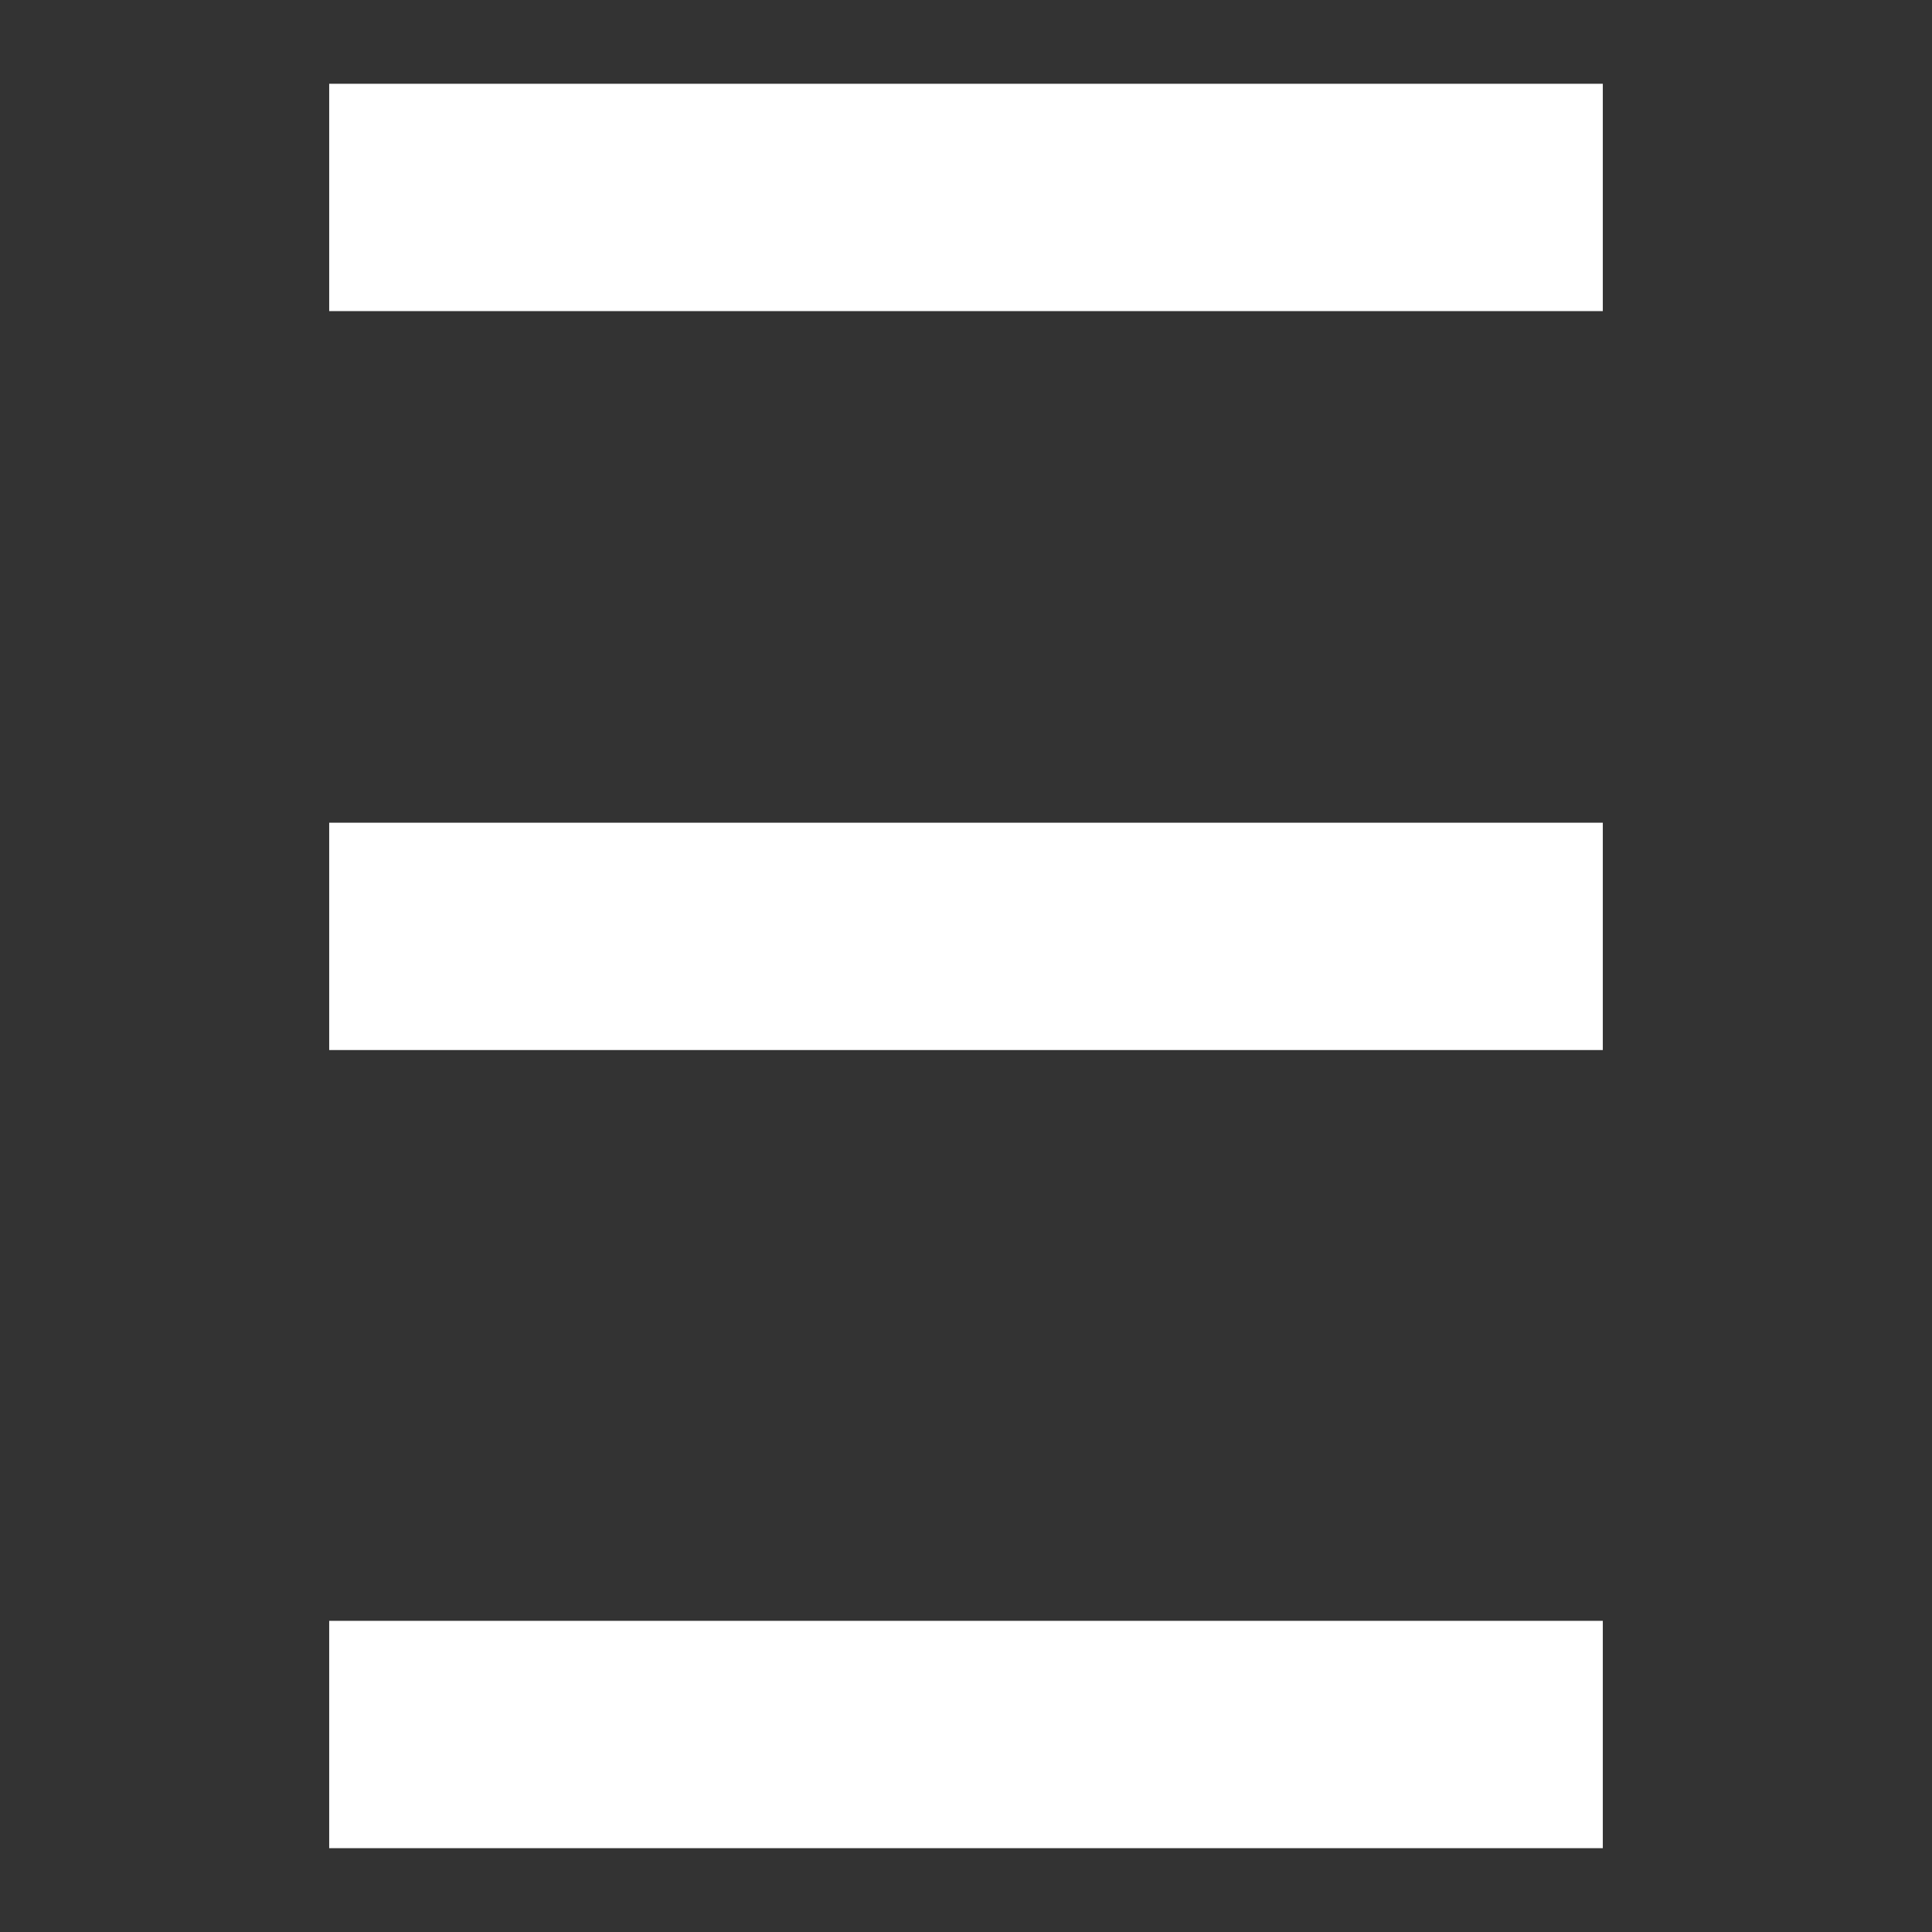
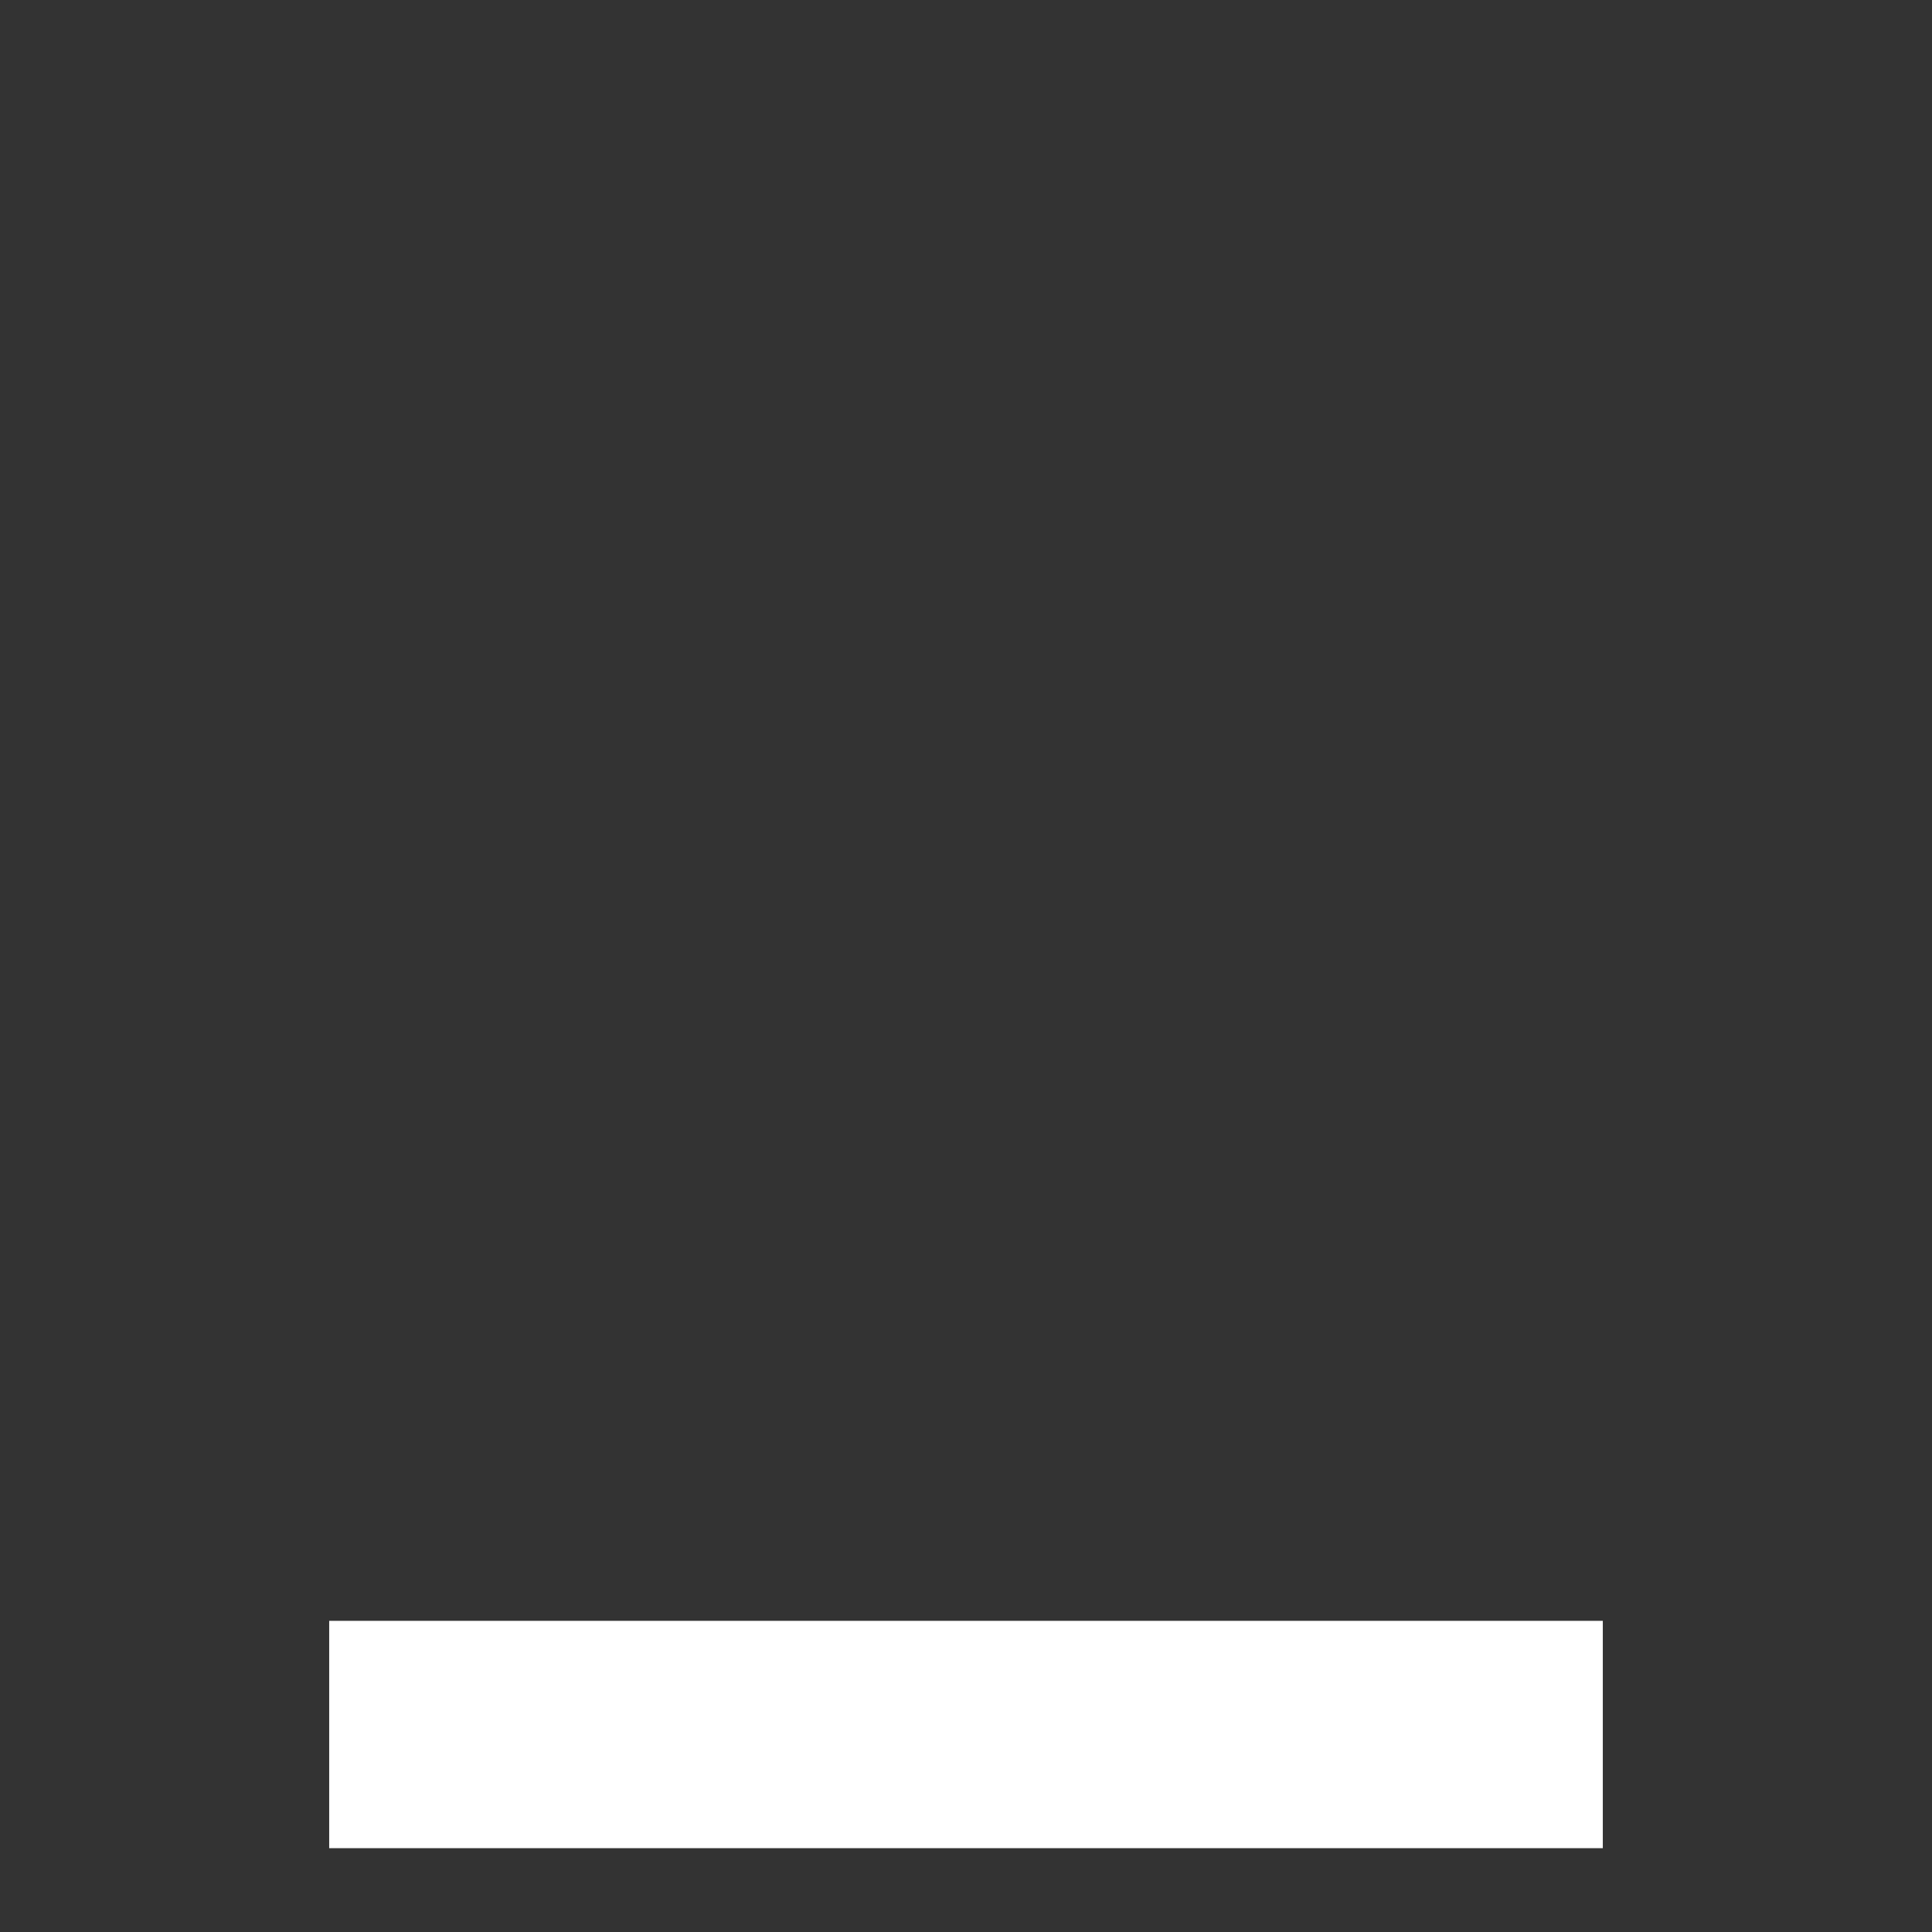
<svg xmlns="http://www.w3.org/2000/svg" id="fiviicon" x="0px" y="0px" viewBox="0 0 36 36" style="enable-background:new 0 0 36 36;" xml:space="preserve">
  <rect x="0" y="0" width="36" height="36" fill="#333333" stroke="none" />
  <style type="text/css">	.st0{fill:#FFFFFF;}</style>
  <g>
    <rect x="6.134" y="30.202" class="st0" width="23.732" height="4.236" />
-     <rect x="6.134" y="15.33" class="st0" width="23.732" height="4.236" />
-     <rect x="6.134" y="1.561" class="st0" width="23.732" height="4.236" />
  </g>
</svg>